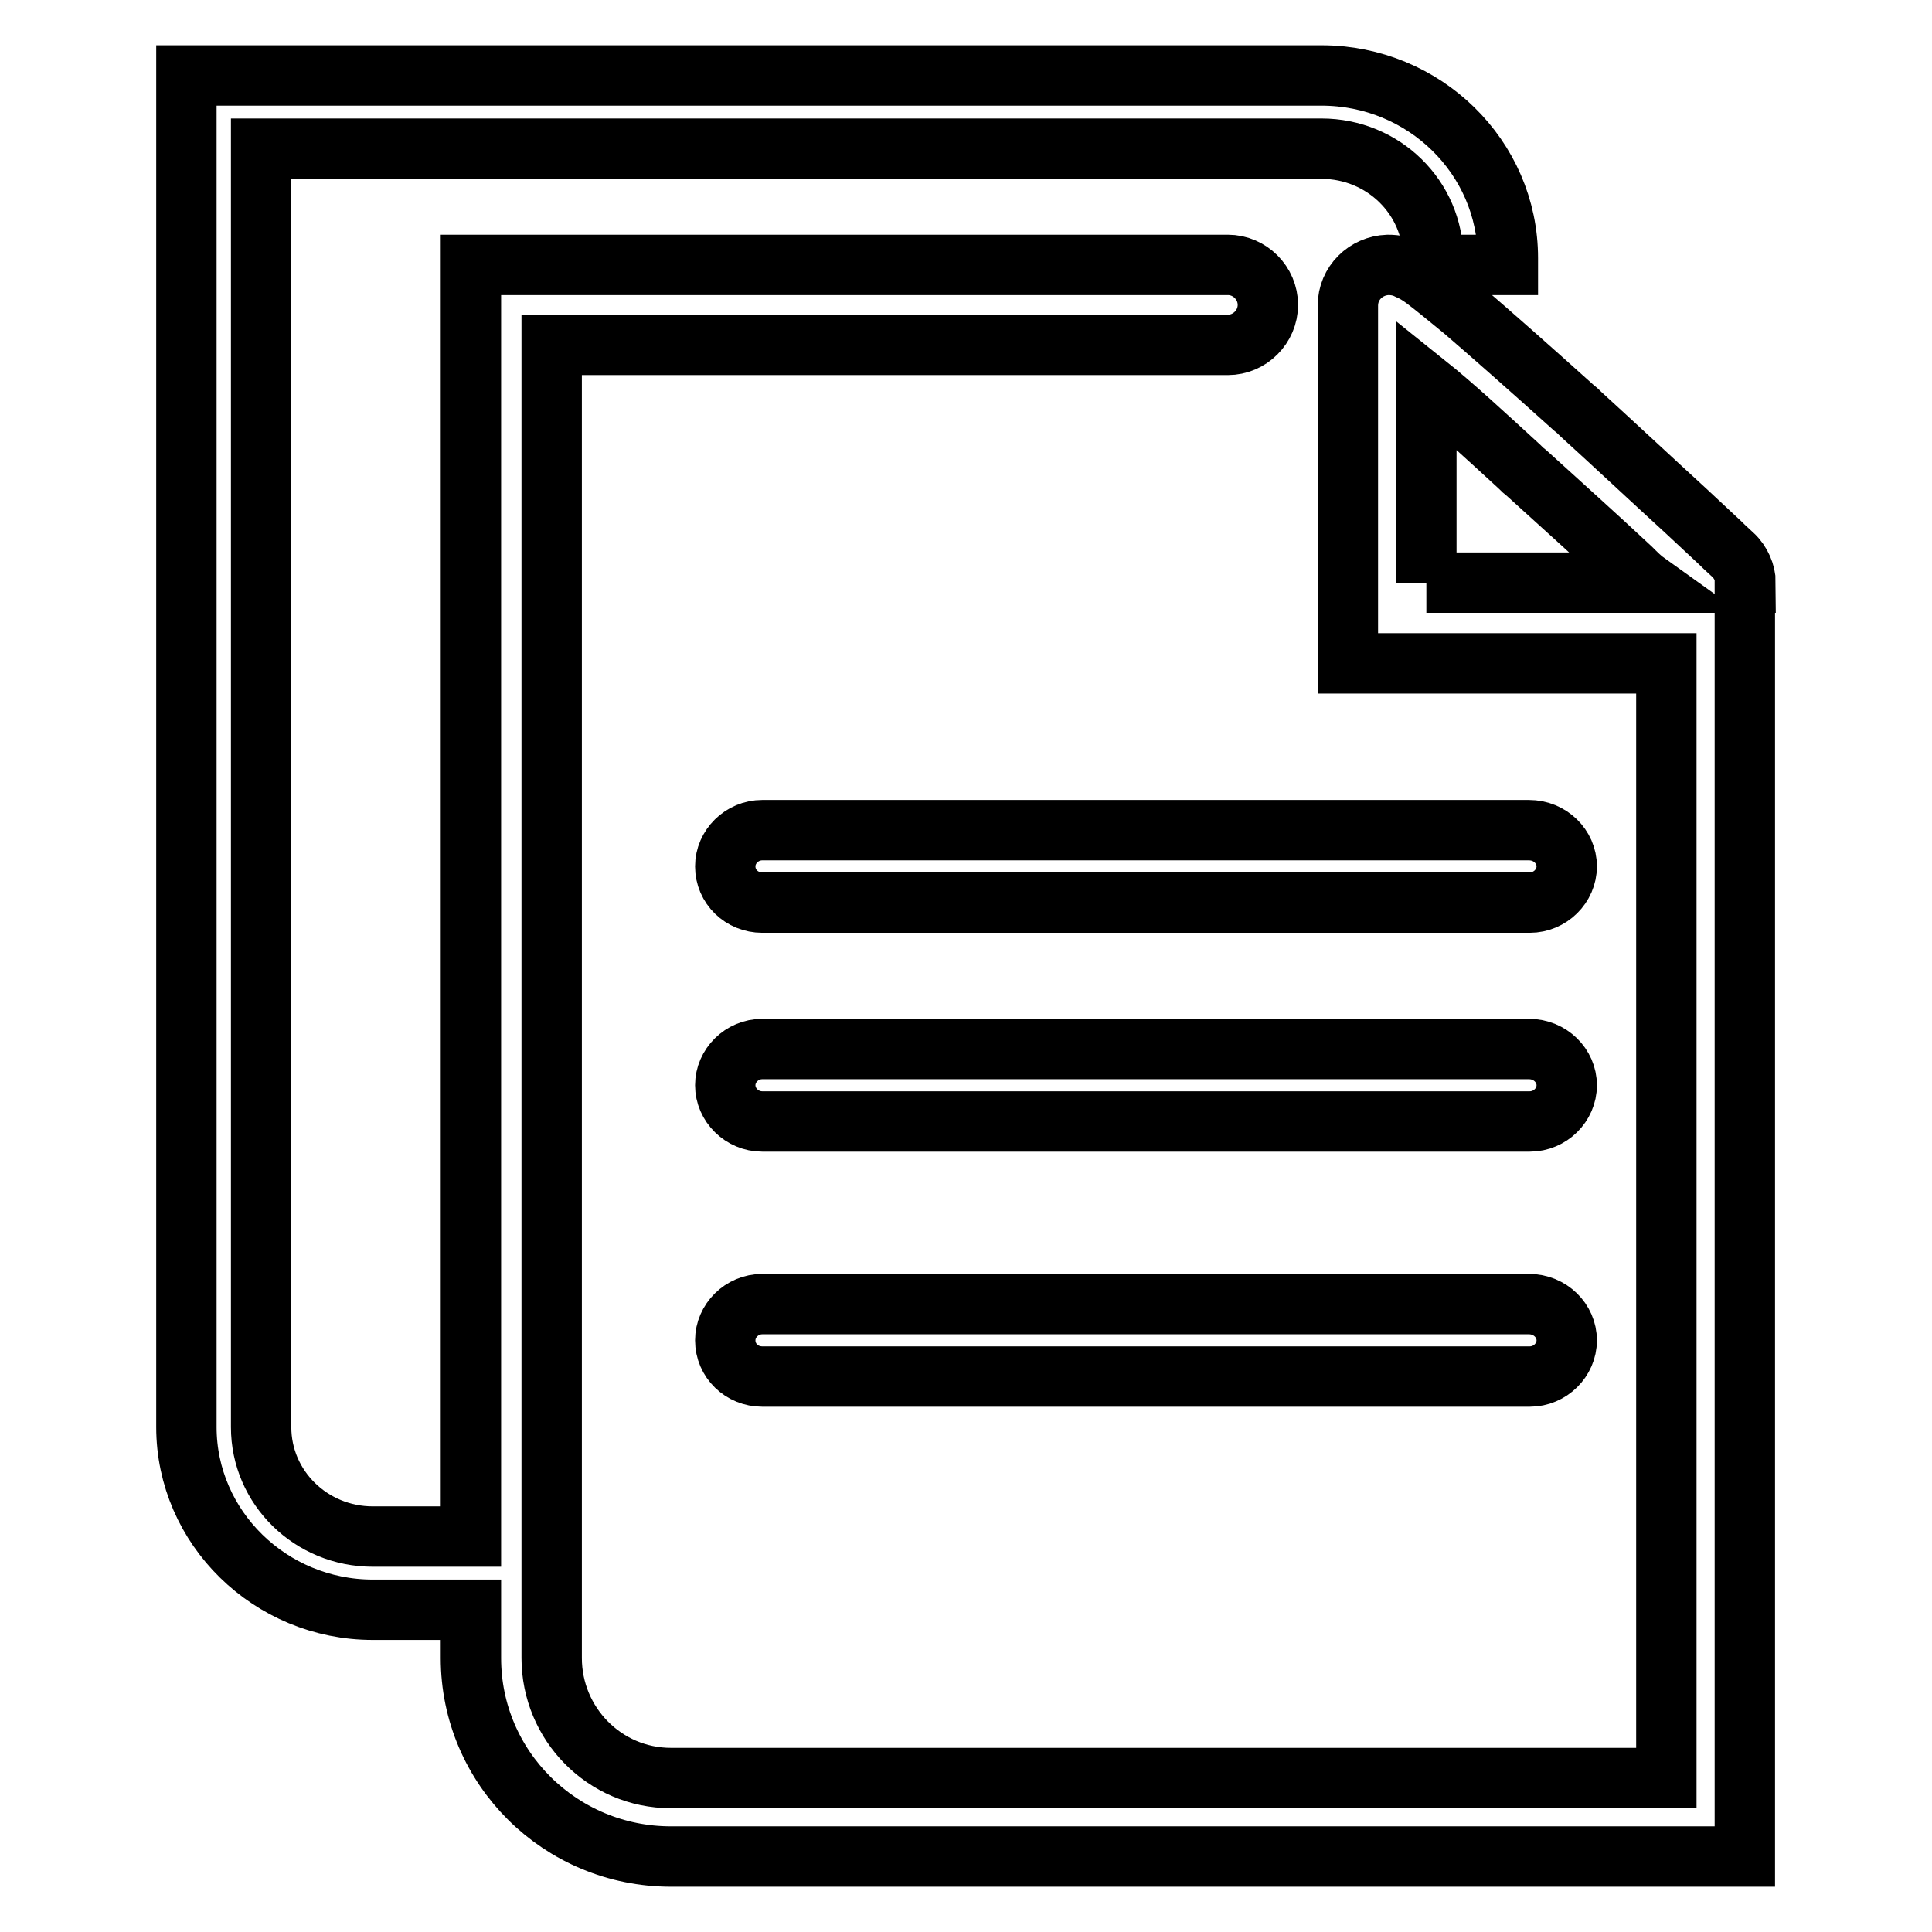
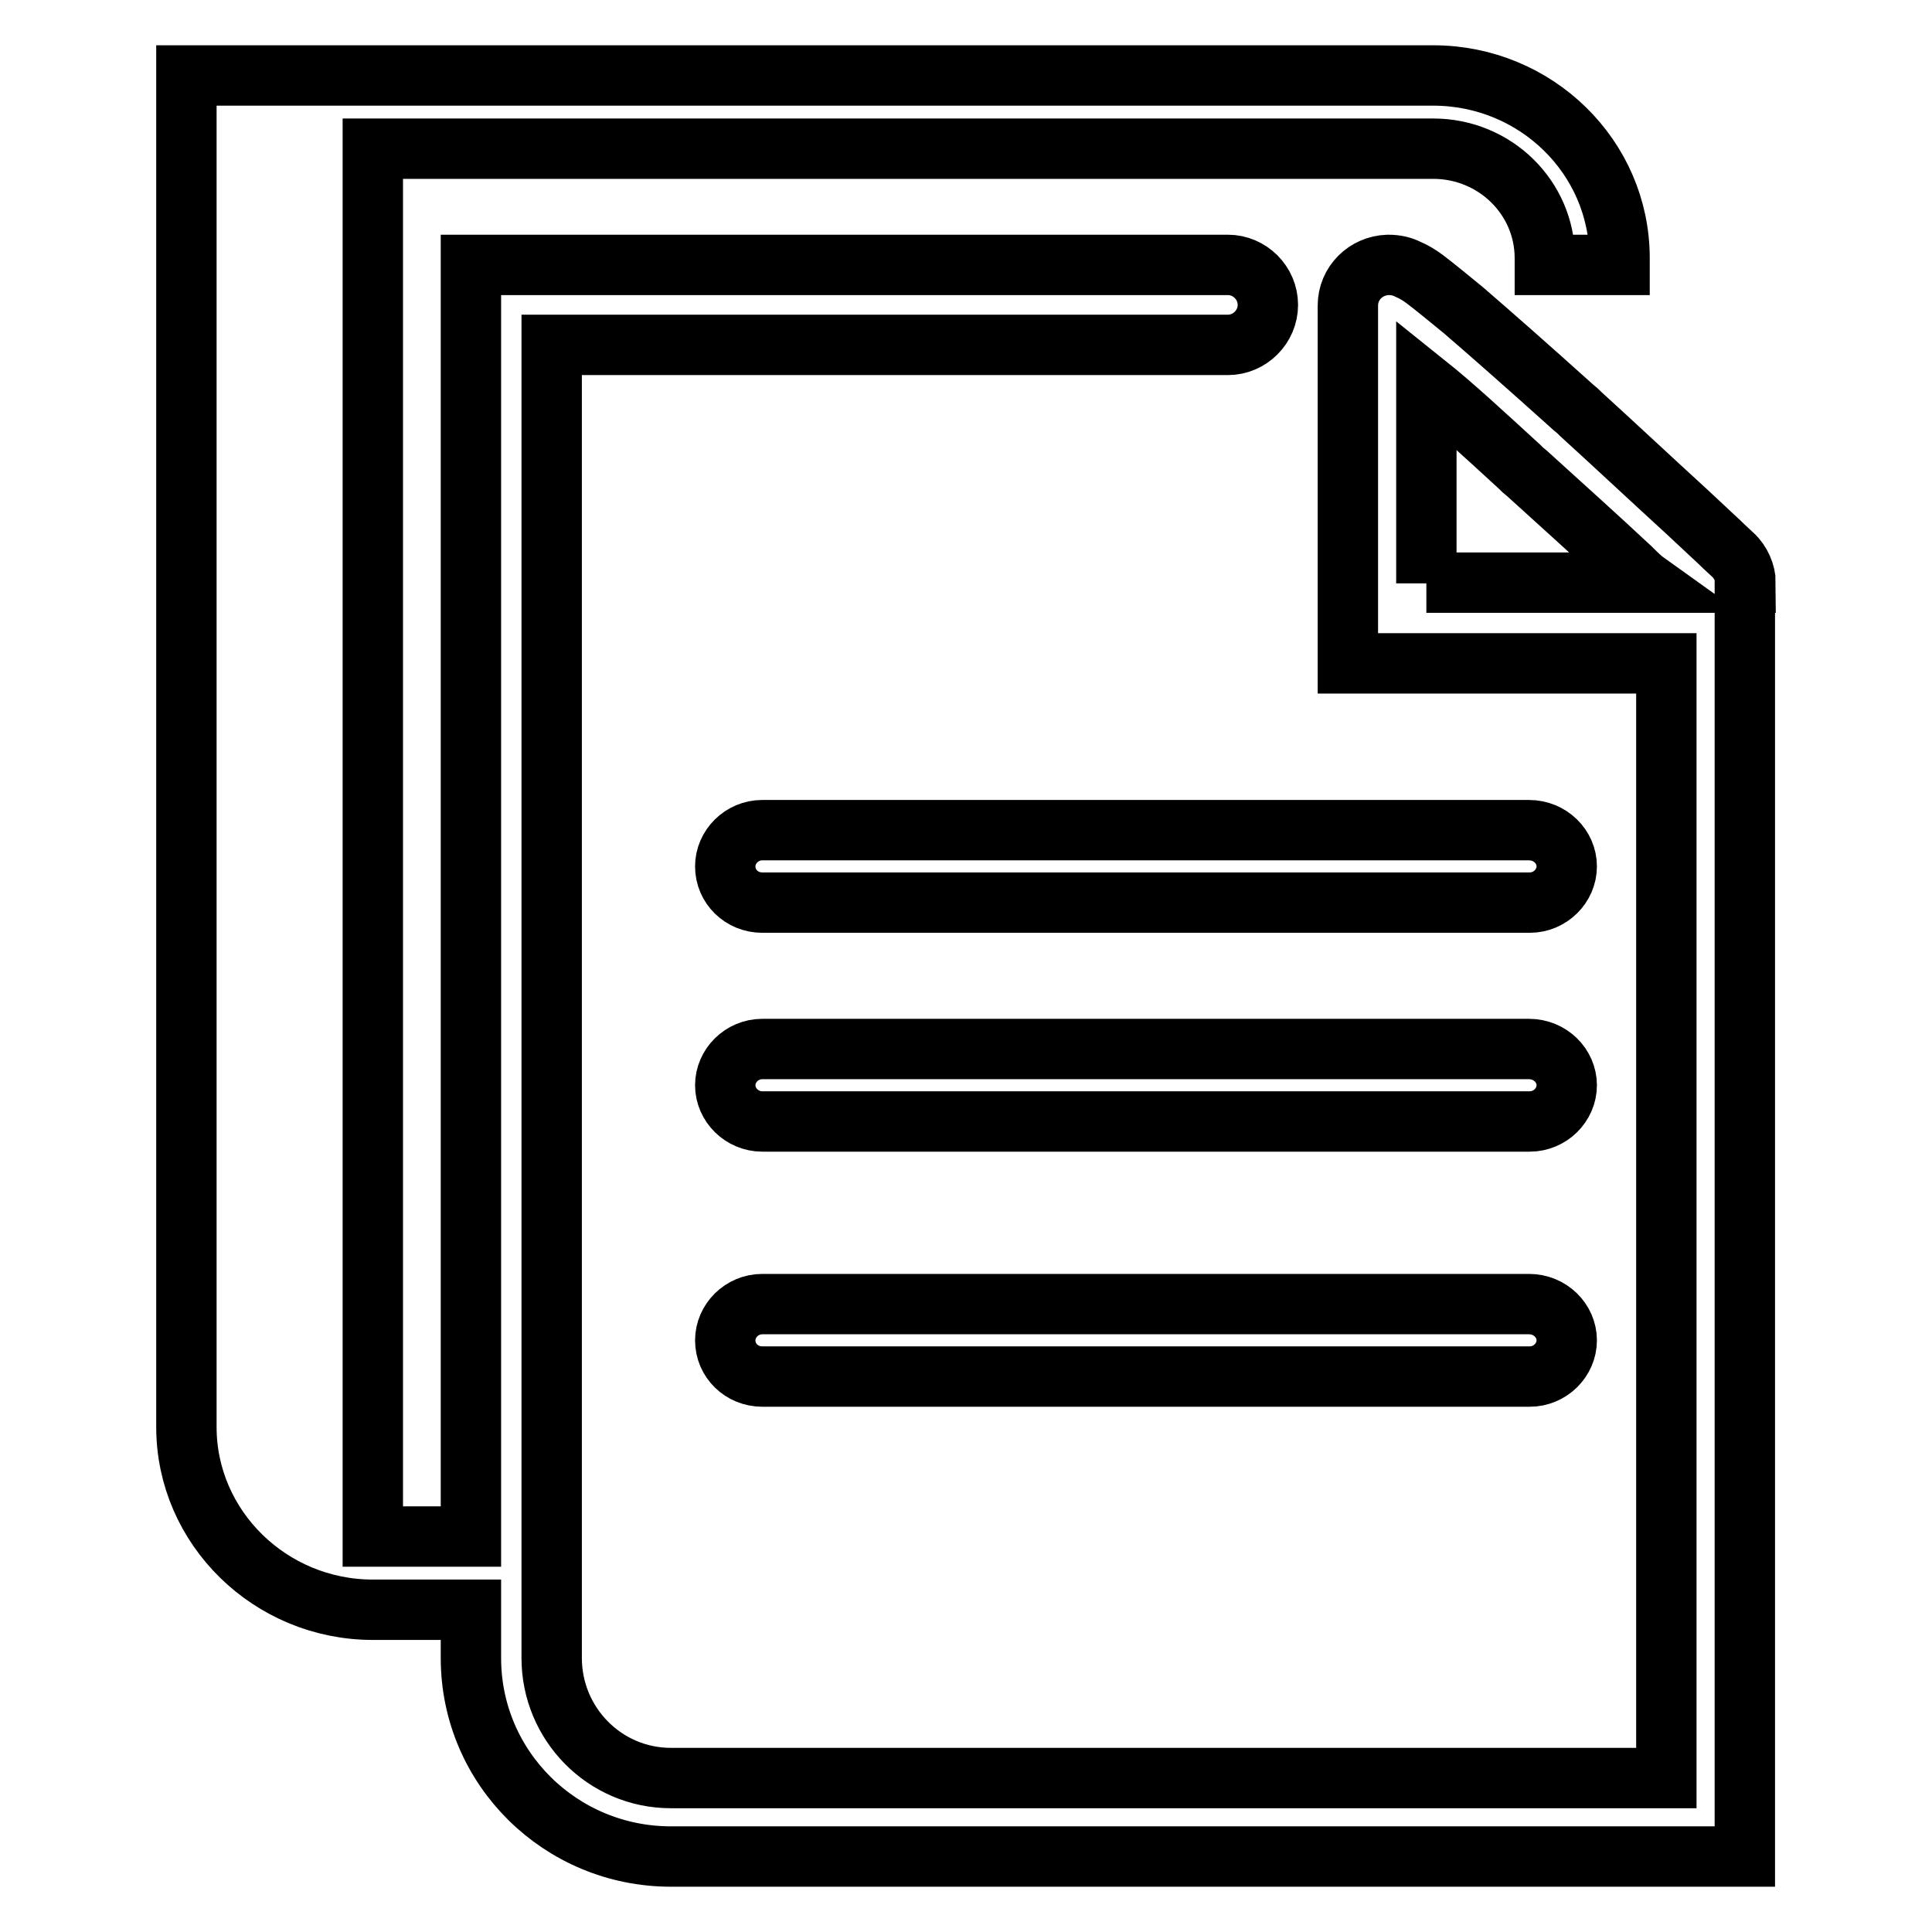
<svg xmlns="http://www.w3.org/2000/svg" version="1.1" x="0px" y="0px" viewBox="0 0 256 256" enable-background="new 0 0 256 256" xml:space="preserve">
  <g>
-     <path stroke-width="8" fill-opacity="0" stroke="#000000" d="M229.6,73.5c-0.3-0.3-0.9-0.8-1.7-1.6c-1.4-1.3-2.9-2.7-4.5-4.2c-4.7-4.3-9.4-8.7-13.9-12.8 c-0.5-0.5-0.5-0.5-1-0.9c-6-5.4-11-9.8-14.6-12.9c-2.2-1.8-3.9-3.2-5.1-4.1c-0.8-0.6-1.5-1-2.2-1.3c-0.8-0.4-1.6-0.6-2.7-0.6 c-2.9,0.1-5.3,2.4-5.3,5.4V51v10.5v21.1v5.3h5.3h36.9v147.7H88.9c-8.8,0-15.8-7.2-15.8-15.9V45.7h89.6c2.9,0,5.3-2.4,5.3-5.3 s-2.4-5.3-5.3-5.3H67.8h-5.4v5.4v163.1h-13c-8.2,0-14.8-6.5-14.8-14.5V19.7h140.5c8.2,0,14.8,6.5,14.8,14.5v0.9h9.9v-0.9 c0-13.4-11.1-24.2-24.7-24.2H29.7h-5v4.8v174.3c0,13.3,11.1,24.2,24.7,24.2h13v6.4c0,14.6,11.9,26.3,26.5,26.3H226h5.2v-5.3V82.6 v-5.4h0.1C231.3,76,230.7,74.5,229.6,73.5z M189,77.3V61.5V51v-0.1c3.5,2.8,7.5,6.5,12.3,10.9c0.5,0.5,0.5,0.5,1,0.9 c4.4,4,9.2,8.3,13.8,12.6c0.7,0.7,1.4,1.4,2.1,1.9H189L189,77.3z M202.6,110H101c-2.7,0-4.9,2.2-4.9,4.8c0,2.7,2.2,4.8,4.9,4.8 h101.7c2.7,0,4.9-2.2,4.9-4.8C207.6,112.2,205.4,110,202.6,110z M202.6,139H101c-2.7,0-4.9,2.2-4.9,4.8s2.2,4.8,4.9,4.8h101.7 c2.7,0,4.9-2.2,4.9-4.8S205.4,139,202.6,139z M202.6,172.8H101c-2.7,0-4.9,2.2-4.9,4.8c0,2.7,2.2,4.8,4.9,4.8h101.7 c2.7,0,4.9-2.2,4.9-4.8C207.6,175,205.4,172.8,202.6,172.8z" />
+     <path stroke-width="8" fill-opacity="0" stroke="#000000" d="M229.6,73.5c-0.3-0.3-0.9-0.8-1.7-1.6c-1.4-1.3-2.9-2.7-4.5-4.2c-4.7-4.3-9.4-8.7-13.9-12.8 c-0.5-0.5-0.5-0.5-1-0.9c-6-5.4-11-9.8-14.6-12.9c-2.2-1.8-3.9-3.2-5.1-4.1c-0.8-0.6-1.5-1-2.2-1.3c-0.8-0.4-1.6-0.6-2.7-0.6 c-2.9,0.1-5.3,2.4-5.3,5.4V51v10.5v21.1v5.3h5.3h36.9v147.7H88.9c-8.8,0-15.8-7.2-15.8-15.9V45.7h89.6c2.9,0,5.3-2.4,5.3-5.3 s-2.4-5.3-5.3-5.3H67.8h-5.4v5.4v163.1h-13V19.7h140.5c8.2,0,14.8,6.5,14.8,14.5v0.9h9.9v-0.9 c0-13.4-11.1-24.2-24.7-24.2H29.7h-5v4.8v174.3c0,13.3,11.1,24.2,24.7,24.2h13v6.4c0,14.6,11.9,26.3,26.5,26.3H226h5.2v-5.3V82.6 v-5.4h0.1C231.3,76,230.7,74.5,229.6,73.5z M189,77.3V61.5V51v-0.1c3.5,2.8,7.5,6.5,12.3,10.9c0.5,0.5,0.5,0.5,1,0.9 c4.4,4,9.2,8.3,13.8,12.6c0.7,0.7,1.4,1.4,2.1,1.9H189L189,77.3z M202.6,110H101c-2.7,0-4.9,2.2-4.9,4.8c0,2.7,2.2,4.8,4.9,4.8 h101.7c2.7,0,4.9-2.2,4.9-4.8C207.6,112.2,205.4,110,202.6,110z M202.6,139H101c-2.7,0-4.9,2.2-4.9,4.8s2.2,4.8,4.9,4.8h101.7 c2.7,0,4.9-2.2,4.9-4.8S205.4,139,202.6,139z M202.6,172.8H101c-2.7,0-4.9,2.2-4.9,4.8c0,2.7,2.2,4.8,4.9,4.8h101.7 c2.7,0,4.9-2.2,4.9-4.8C207.6,175,205.4,172.8,202.6,172.8z" />
  </g>
</svg>